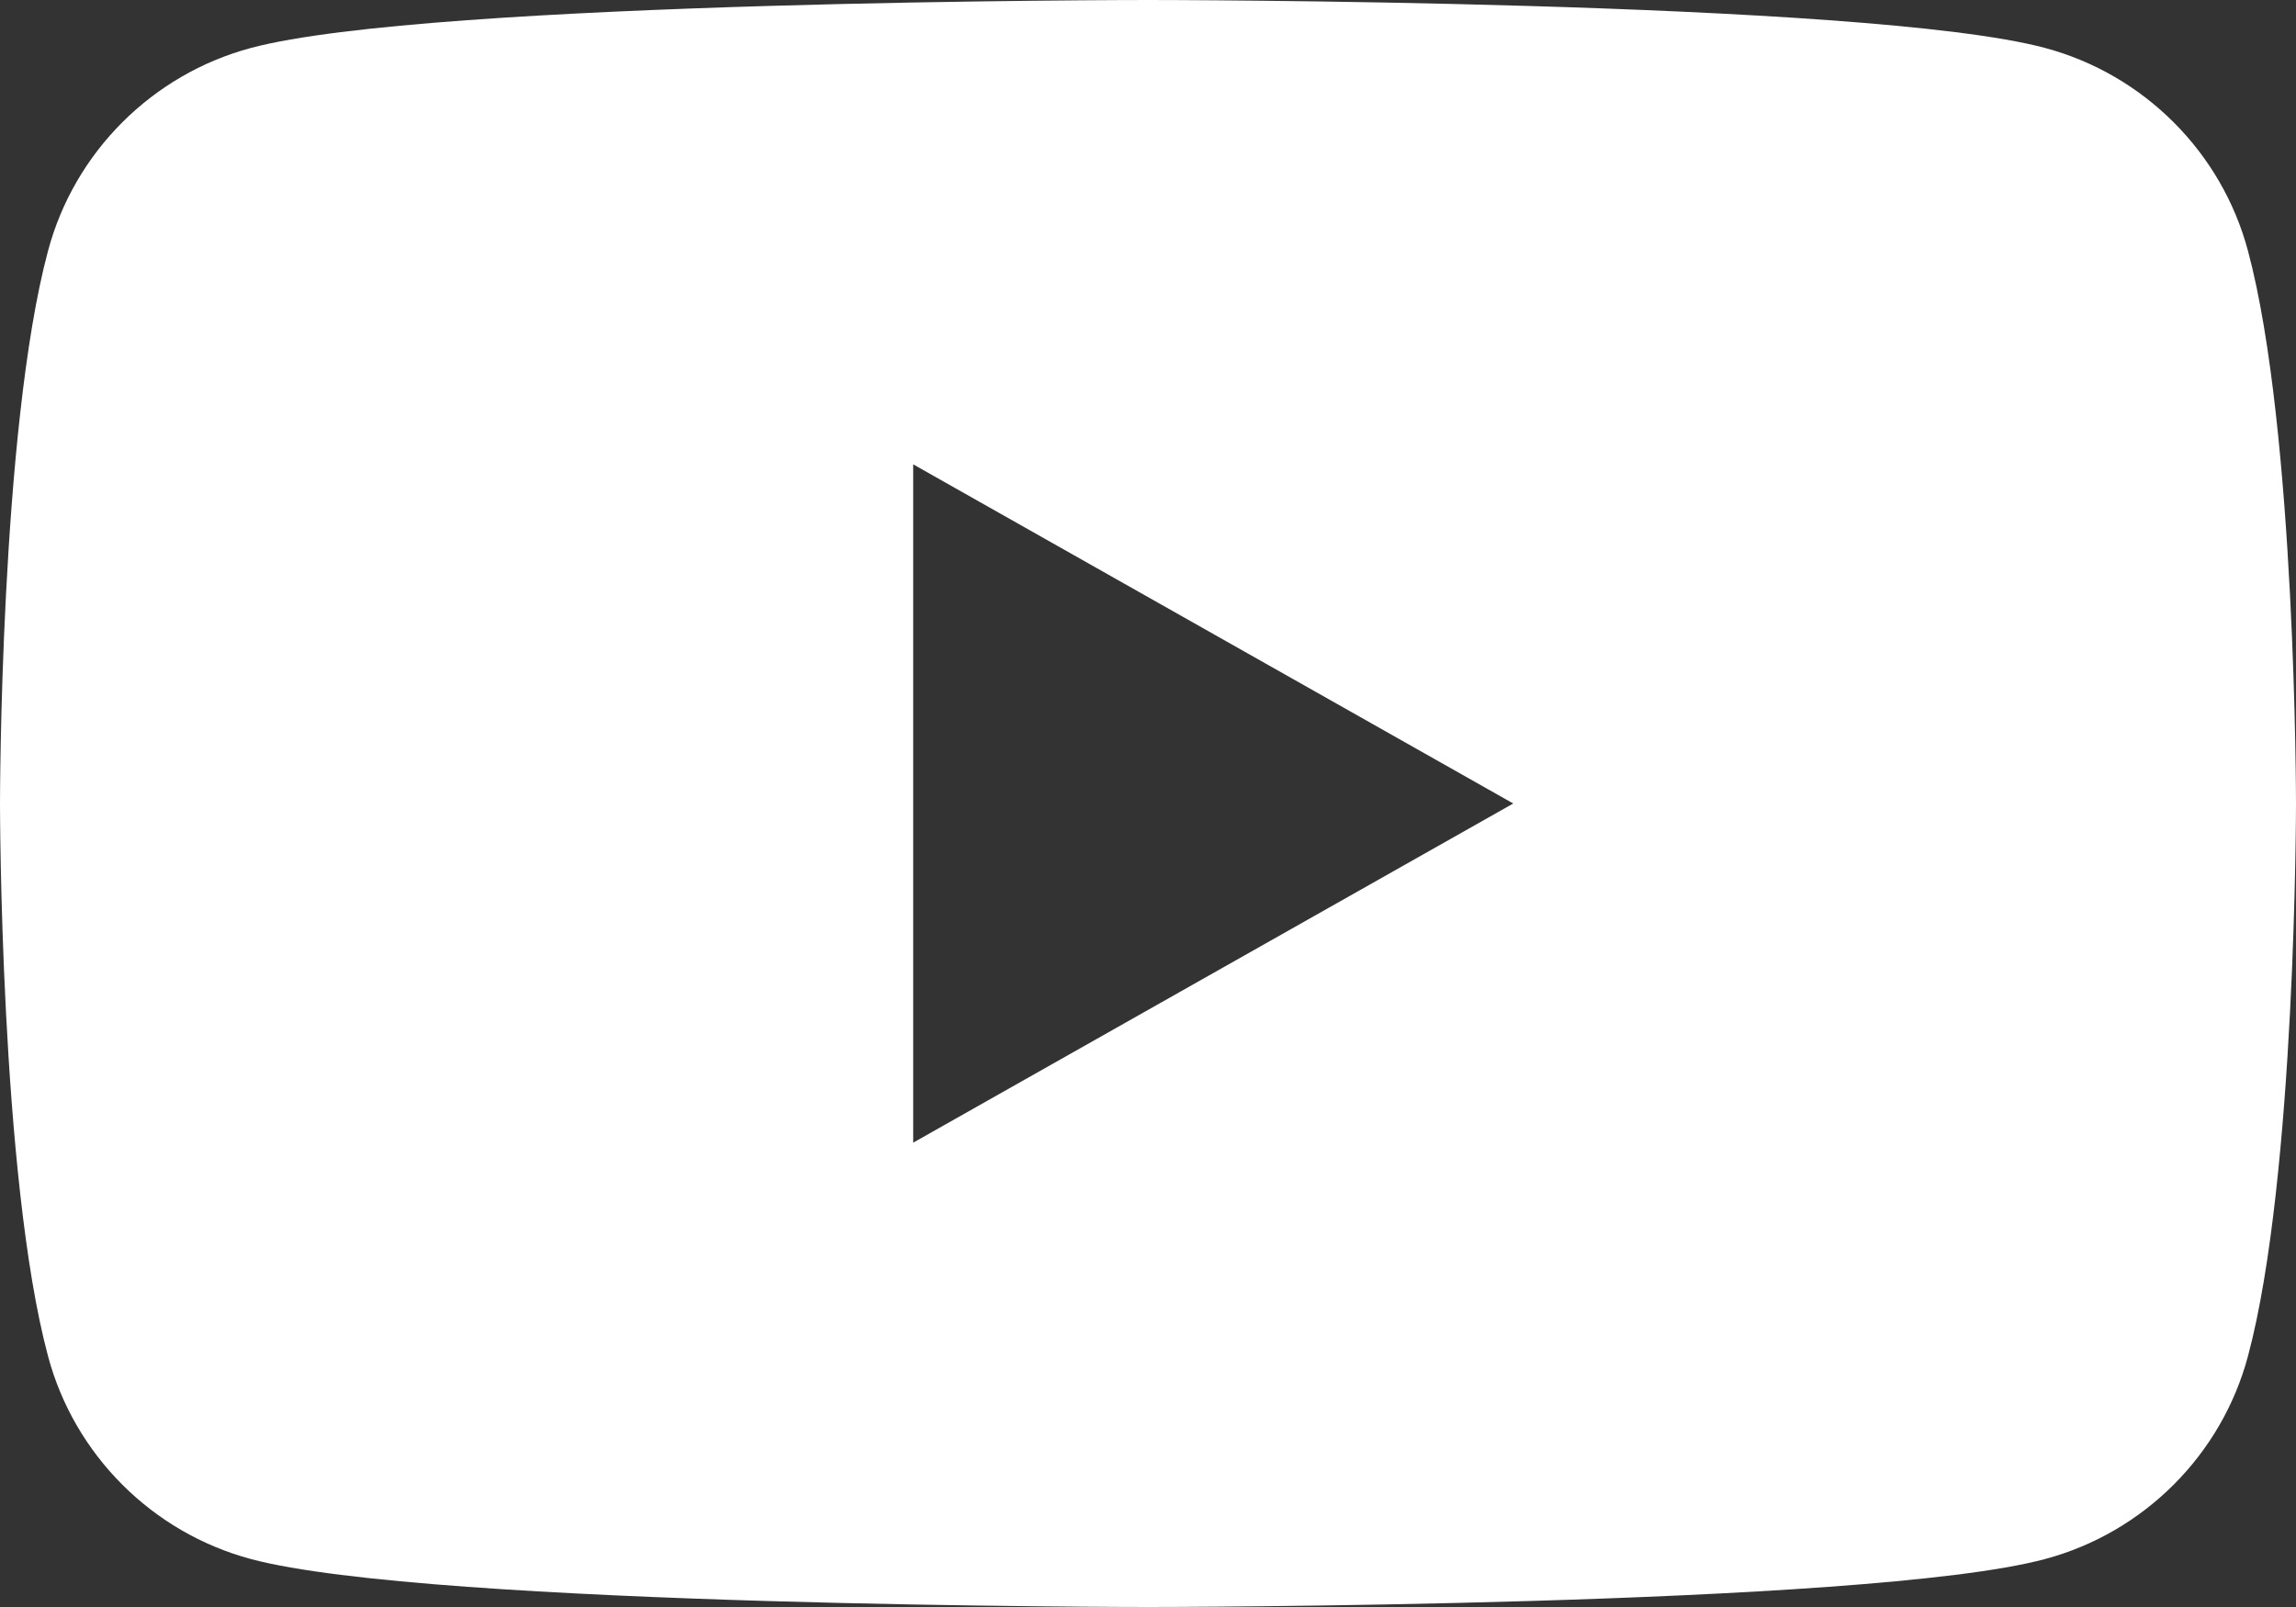
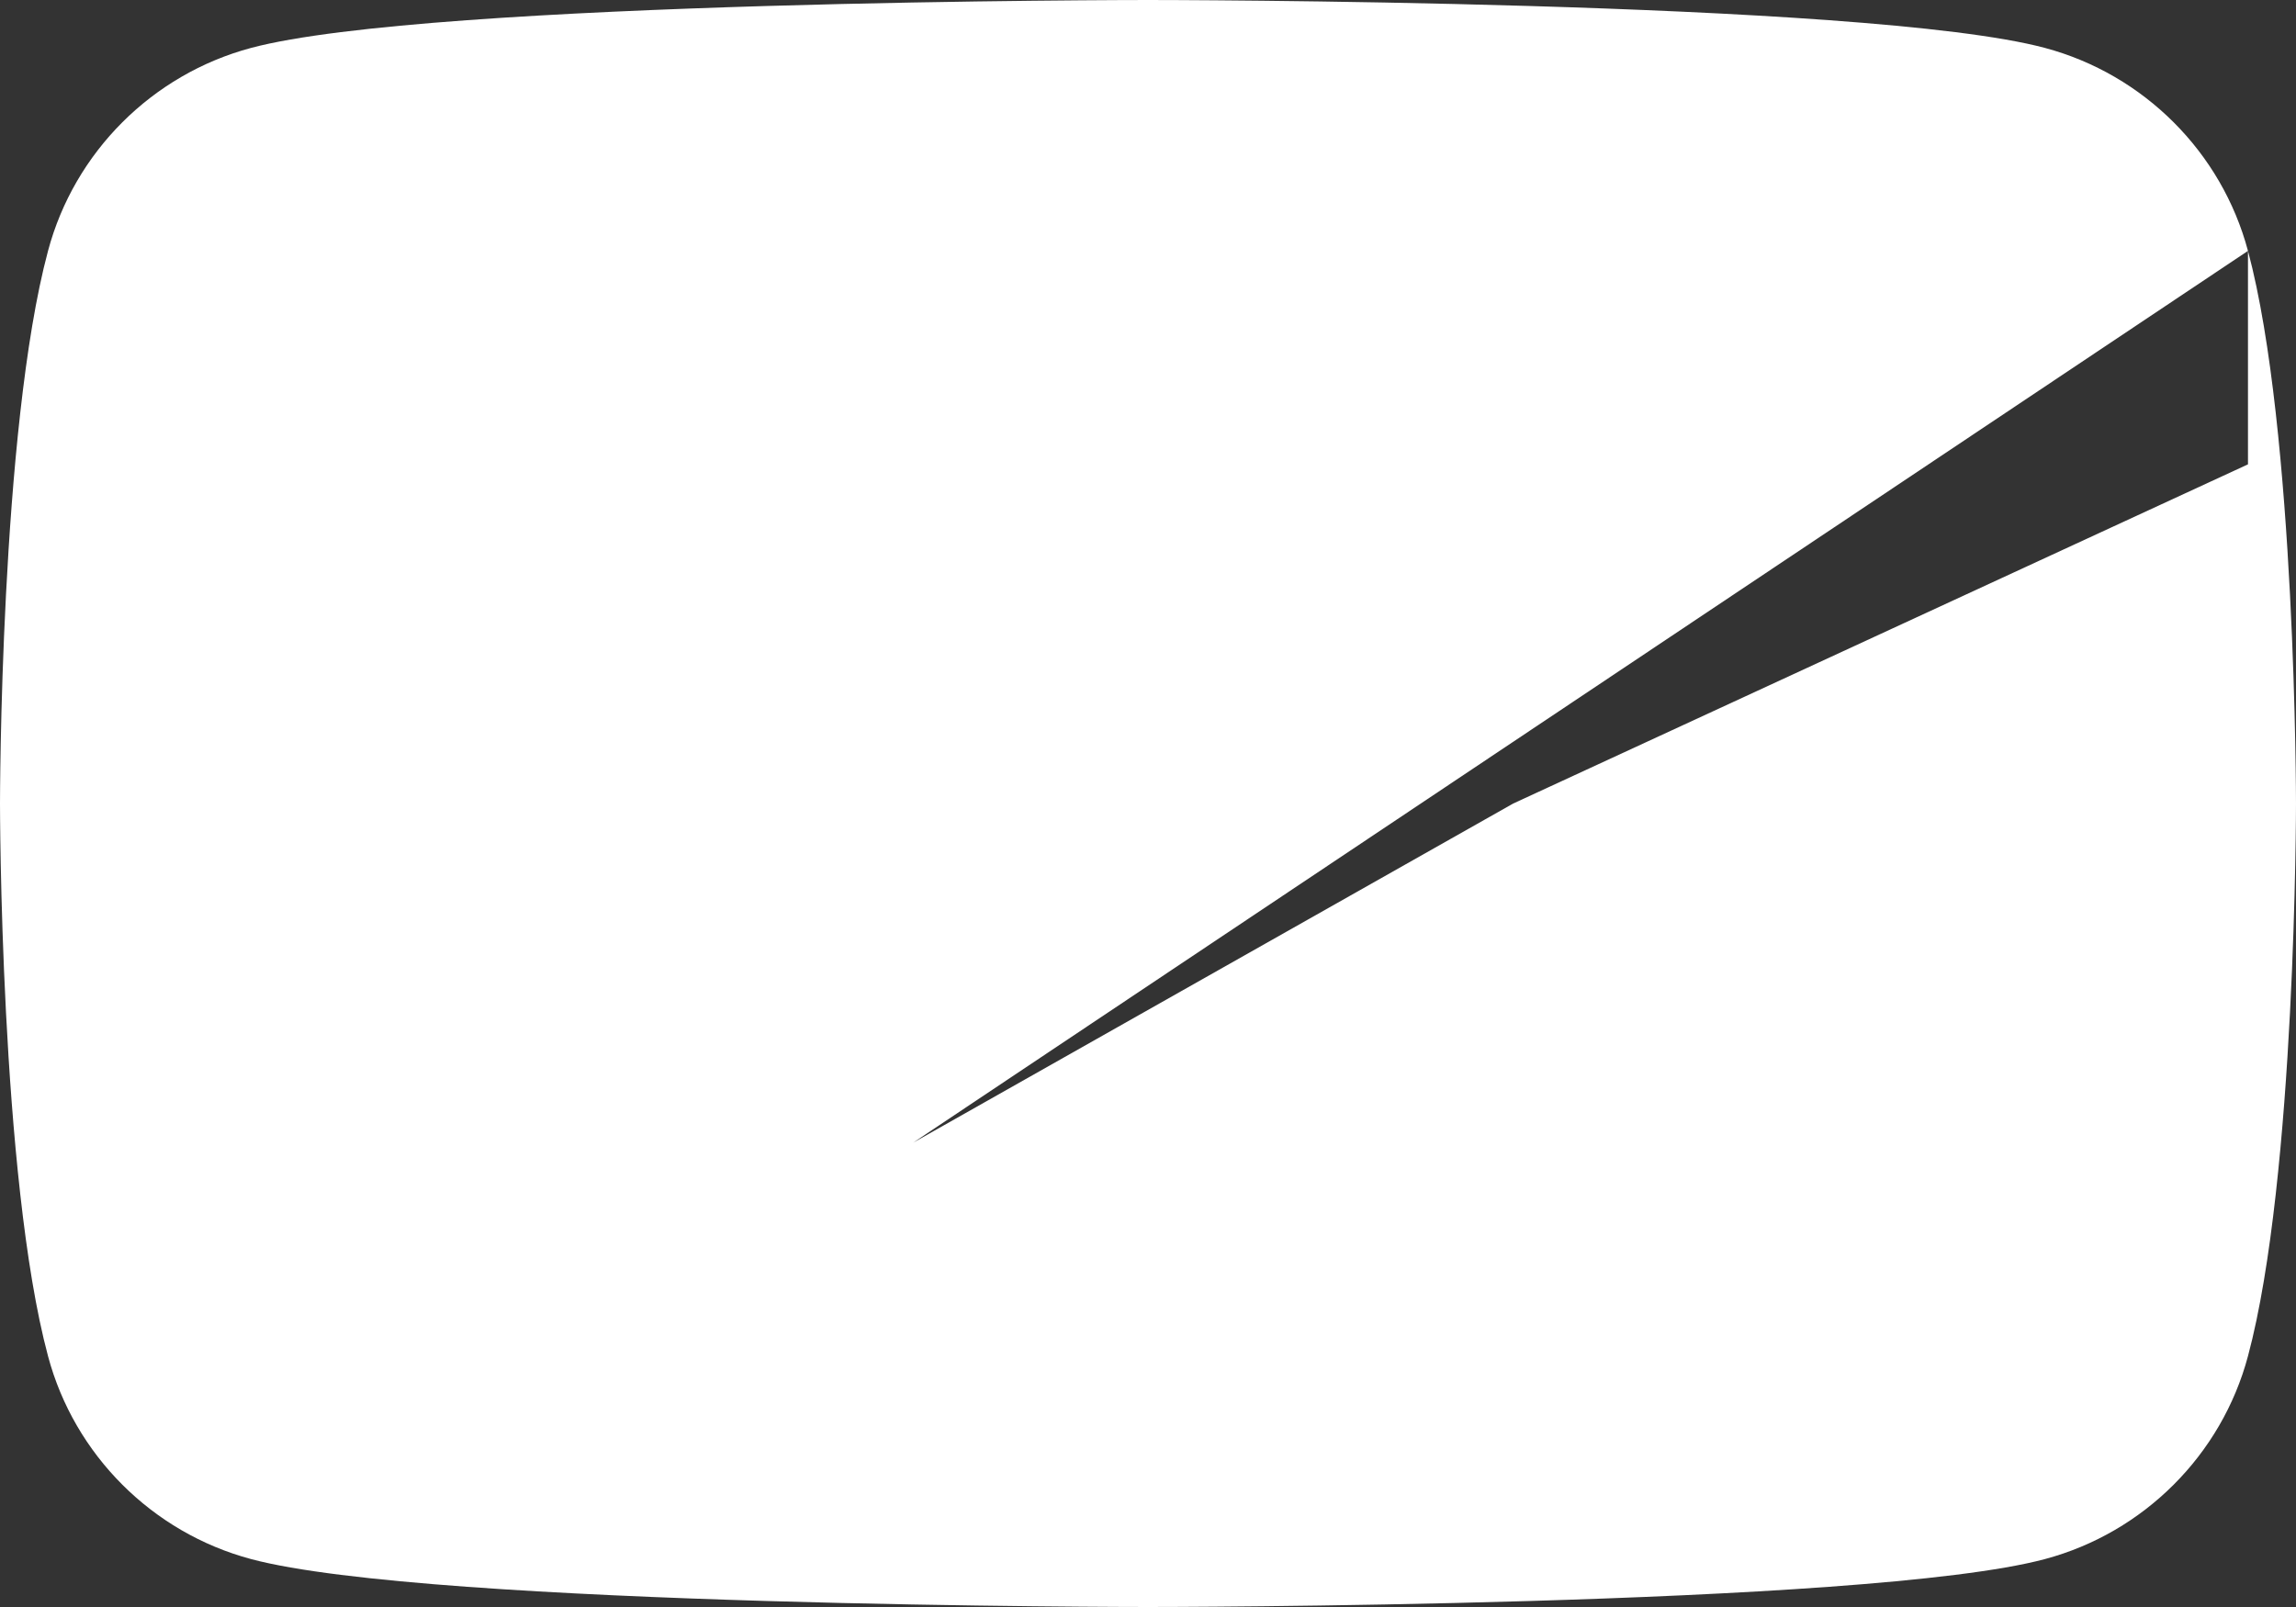
<svg xmlns="http://www.w3.org/2000/svg" width="60" height="42" viewBox="0 0 60 42" fill="none">
  <rect x="0" y="0" width="60" height="42" fill="#333333" stroke="none" />
-   <path d="M58.745 6.557C58.057 3.976 56.022 1.944 53.441 1.253C48.764 0 30 0 30 0C30 0 11.236 0 6.559 1.253C3.978 1.944 1.943 3.976 1.255 6.557C0 11.238 0 21 0 21C0 21 0 30.762 1.255 35.443C1.943 38.023 3.978 40.056 6.559 40.747C11.24 42 30 42 30 42C30 42 48.764 42 53.441 40.747C56.022 40.056 58.057 38.023 58.745 35.443C60 30.765 60 21 60 21C60 21 60 11.238 58.745 6.557ZM23.864 29.864V12.136L39.545 21L23.864 29.864Z" fill="white" />
+   <path d="M58.745 6.557C58.057 3.976 56.022 1.944 53.441 1.253C48.764 0 30 0 30 0C30 0 11.236 0 6.559 1.253C3.978 1.944 1.943 3.976 1.255 6.557C0 11.238 0 21 0 21C0 21 0 30.762 1.255 35.443C1.943 38.023 3.978 40.056 6.559 40.747C11.24 42 30 42 30 42C30 42 48.764 42 53.441 40.747C56.022 40.056 58.057 38.023 58.745 35.443C60 30.765 60 21 60 21C60 21 60 11.238 58.745 6.557ZV12.136L39.545 21L23.864 29.864Z" fill="white" />
</svg>